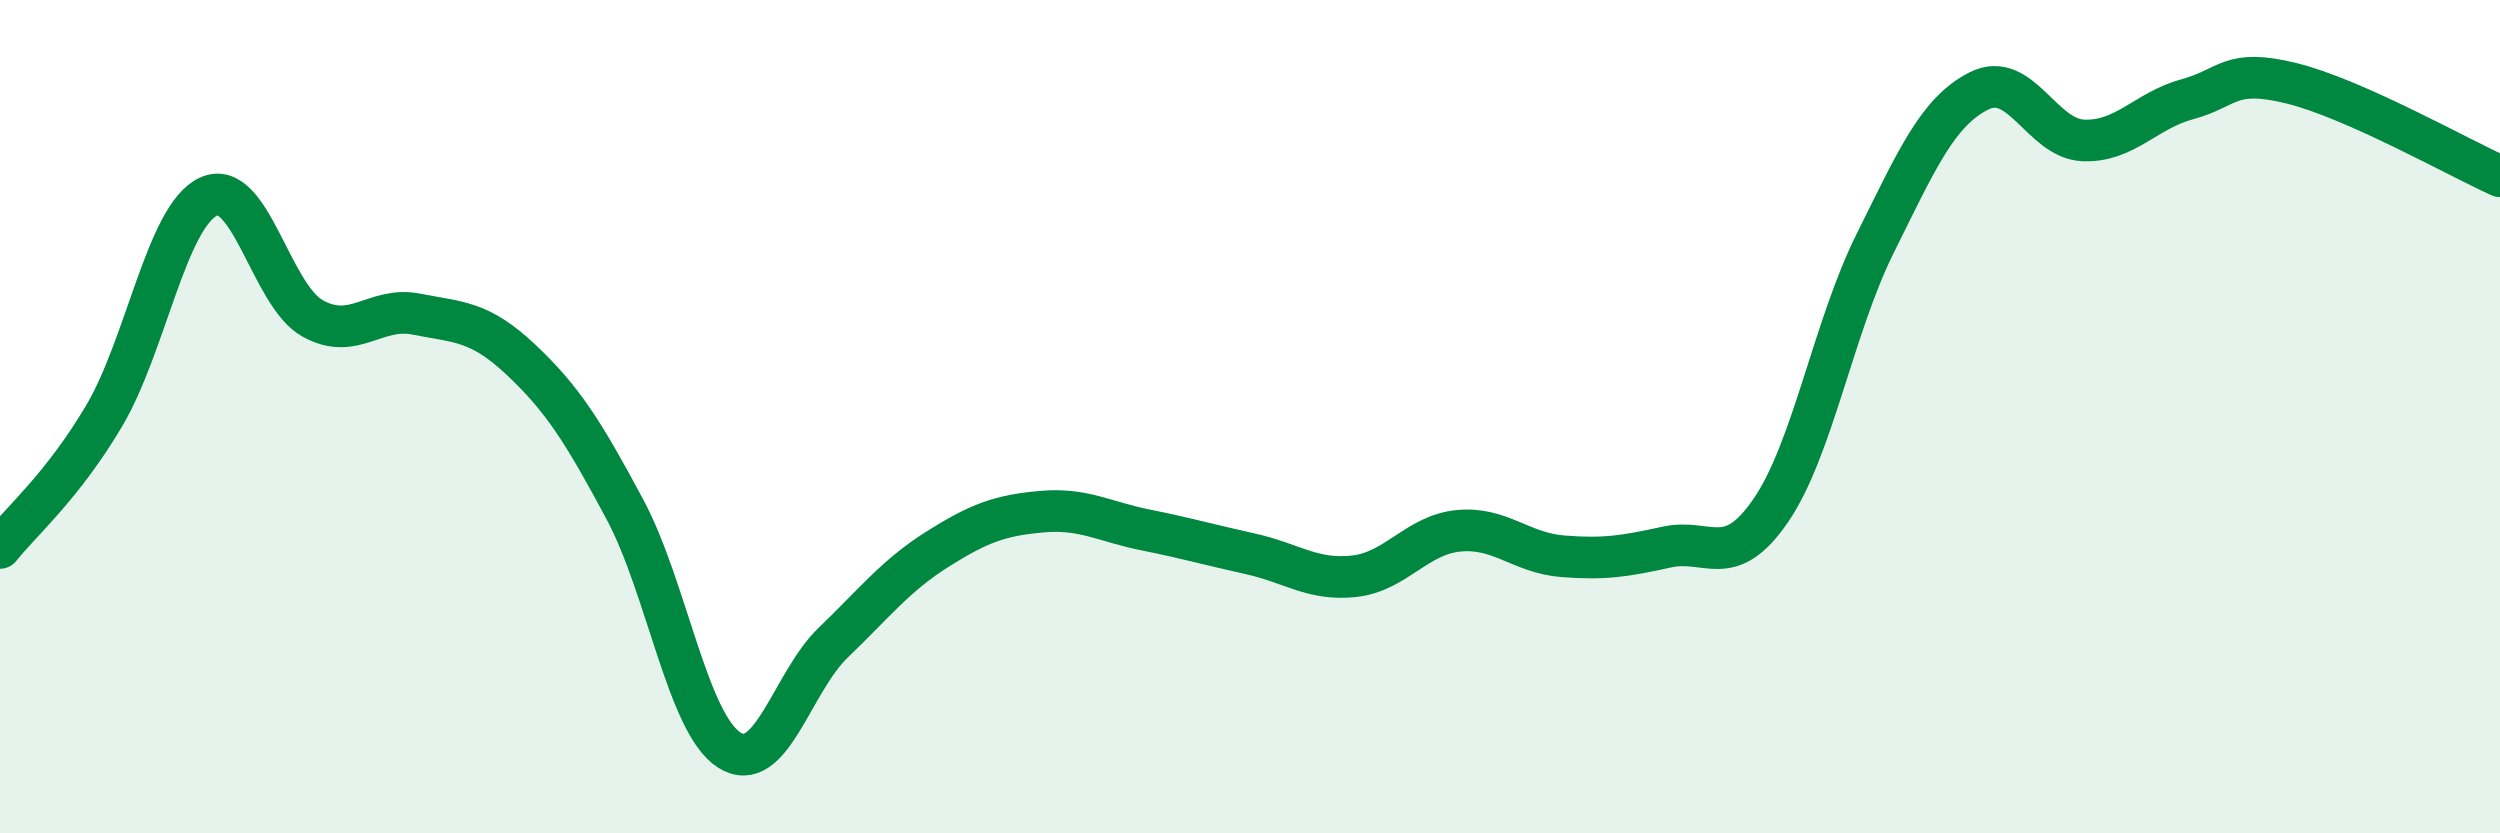
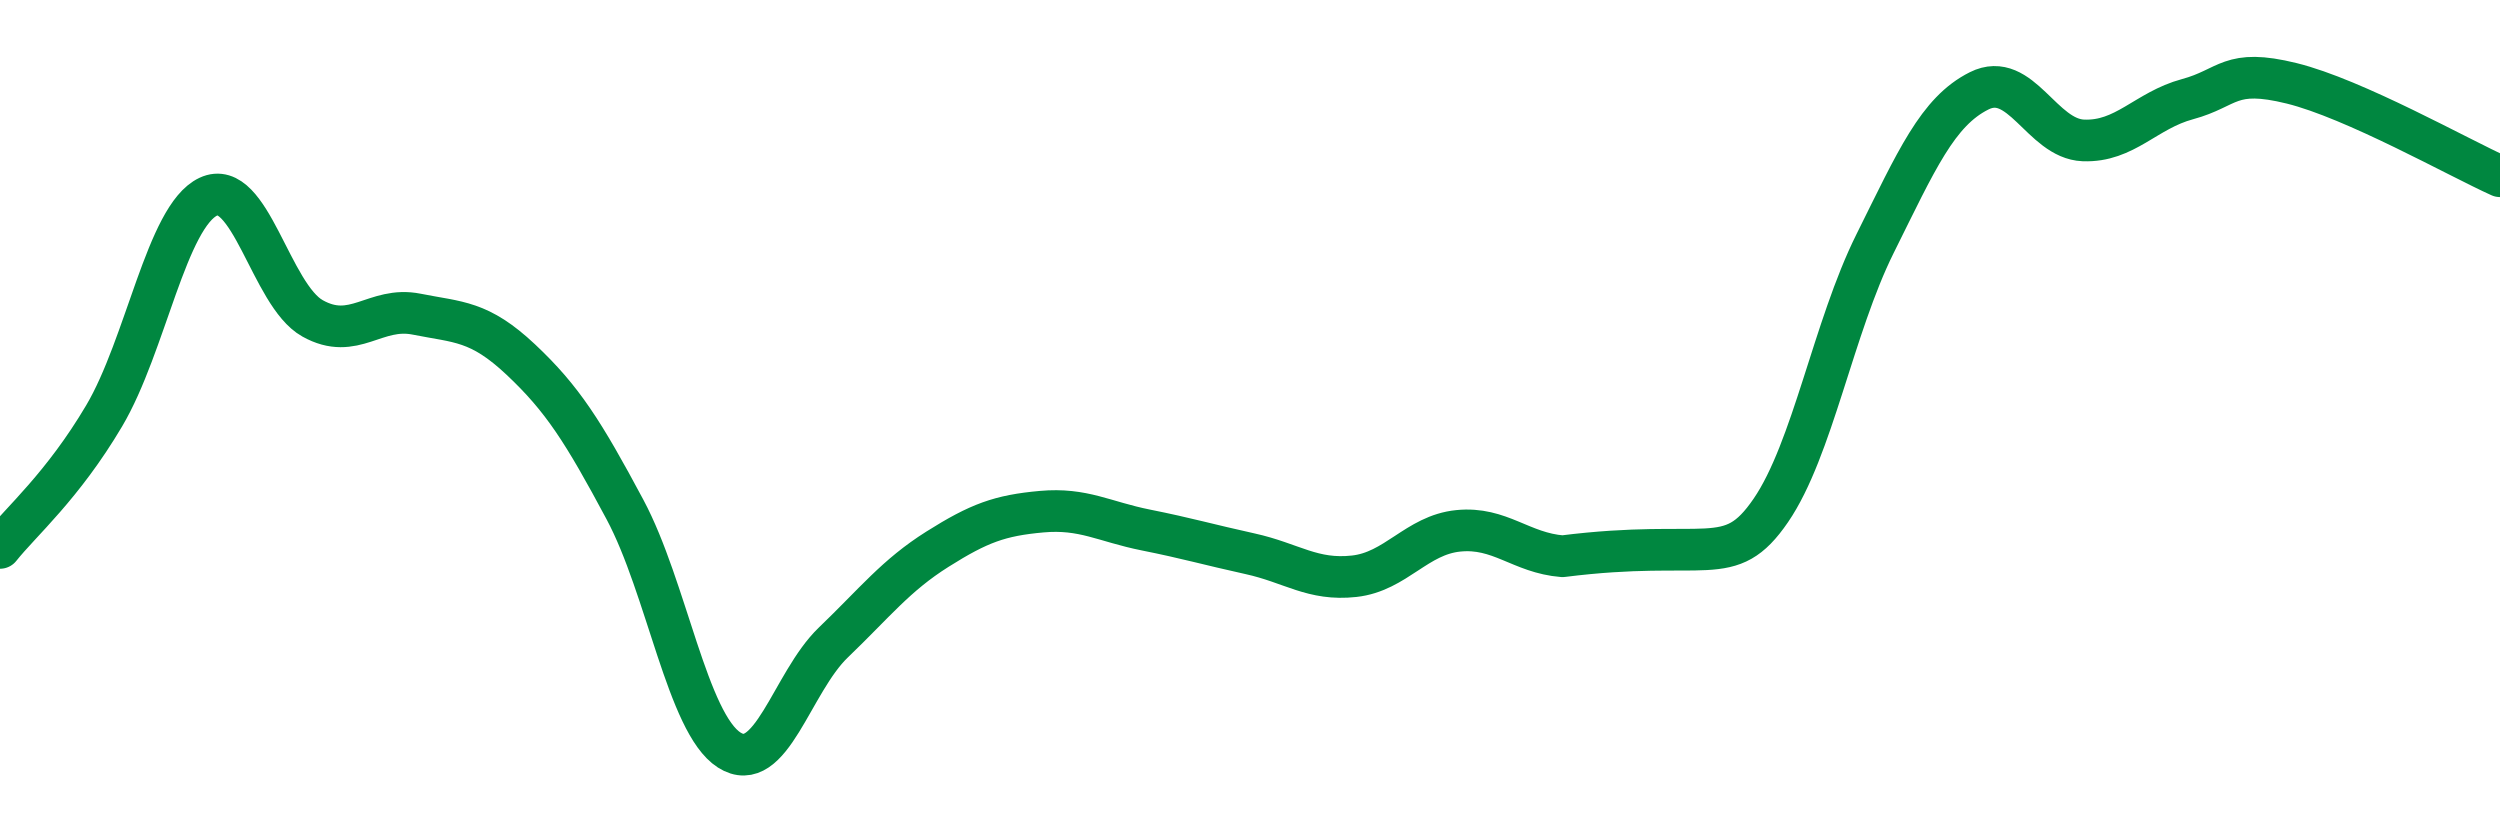
<svg xmlns="http://www.w3.org/2000/svg" width="60" height="20" viewBox="0 0 60 20">
-   <path d="M 0,13.15 C 0.5,12.52 1.5,11.67 2.5,9.98 C 3.5,8.29 4,5.19 5,4.72 C 6,4.25 6.5,7.08 7.5,7.64 C 8.5,8.2 9,7.34 10,7.54 C 11,7.74 11.5,7.69 12.5,8.63 C 13.5,9.57 14,10.36 15,12.23 C 16,14.1 16.5,17.36 17.5,18 C 18.5,18.64 19,16.38 20,15.42 C 21,14.46 21.5,13.81 22.5,13.18 C 23.5,12.55 24,12.37 25,12.28 C 26,12.19 26.5,12.52 27.5,12.72 C 28.5,12.92 29,13.07 30,13.29 C 31,13.51 31.5,13.94 32.5,13.83 C 33.5,13.72 34,12.84 35,12.74 C 36,12.64 36.5,13.27 37.5,13.35 C 38.5,13.43 39,13.35 40,13.13 C 41,12.91 41.5,13.71 42.5,12.25 C 43.5,10.79 44,7.86 45,5.85 C 46,3.84 46.5,2.68 47.5,2.18 C 48.5,1.68 49,3.33 50,3.37 C 51,3.41 51.5,2.65 52.5,2.38 C 53.5,2.11 53.5,1.63 55,2 C 56.5,2.37 59,3.78 60,4.23L60 20L0 20Z" fill="#008740" opacity="0.1" stroke-linecap="round" stroke-linejoin="round" />
-   <path d="M 0,13.15 C 0.5,12.52 1.5,11.67 2.5,9.98 C 3.5,8.29 4,5.19 5,4.72 C 6,4.25 6.5,7.08 7.5,7.64 C 8.5,8.2 9,7.34 10,7.54 C 11,7.74 11.5,7.69 12.5,8.63 C 13.5,9.57 14,10.36 15,12.23 C 16,14.1 16.5,17.36 17.5,18 C 18.5,18.64 19,16.38 20,15.42 C 21,14.46 21.5,13.81 22.5,13.18 C 23.5,12.55 24,12.37 25,12.28 C 26,12.19 26.5,12.52 27.5,12.72 C 28.5,12.92 29,13.07 30,13.29 C 31,13.51 31.5,13.94 32.5,13.83 C 33.5,13.72 34,12.84 35,12.74 C 36,12.64 36.5,13.27 37.5,13.35 C 38.5,13.43 39,13.35 40,13.13 C 41,12.91 41.5,13.71 42.5,12.25 C 43.5,10.79 44,7.86 45,5.85 C 46,3.84 46.5,2.68 47.5,2.18 C 48.5,1.68 49,3.33 50,3.37 C 51,3.41 51.5,2.65 52.5,2.38 C 53.5,2.11 53.5,1.63 55,2 C 56.5,2.37 59,3.78 60,4.23" stroke="#008740" stroke-width="1" fill="none" stroke-linecap="round" stroke-linejoin="round" />
+   <path d="M 0,13.15 C 0.5,12.52 1.5,11.67 2.5,9.98 C 3.5,8.29 4,5.19 5,4.72 C 6,4.25 6.5,7.08 7.5,7.64 C 8.5,8.2 9,7.34 10,7.54 C 11,7.74 11.5,7.69 12.5,8.63 C 13.5,9.57 14,10.36 15,12.23 C 16,14.1 16.5,17.36 17.5,18 C 18.5,18.64 19,16.38 20,15.42 C 21,14.46 21.5,13.81 22.5,13.18 C 23.5,12.55 24,12.37 25,12.28 C 26,12.19 26.5,12.52 27.5,12.72 C 28.5,12.92 29,13.07 30,13.29 C 31,13.51 31.5,13.94 32.5,13.83 C 33.5,13.72 34,12.84 35,12.74 C 36,12.64 36.5,13.27 37.5,13.35 C 41,12.91 41.5,13.71 42.5,12.25 C 43.5,10.79 44,7.86 45,5.85 C 46,3.84 46.5,2.68 47.5,2.18 C 48.5,1.68 49,3.33 50,3.37 C 51,3.41 51.5,2.65 52.5,2.38 C 53.5,2.11 53.5,1.63 55,2 C 56.5,2.37 59,3.78 60,4.23" stroke="#008740" stroke-width="1" fill="none" stroke-linecap="round" stroke-linejoin="round" />
</svg>